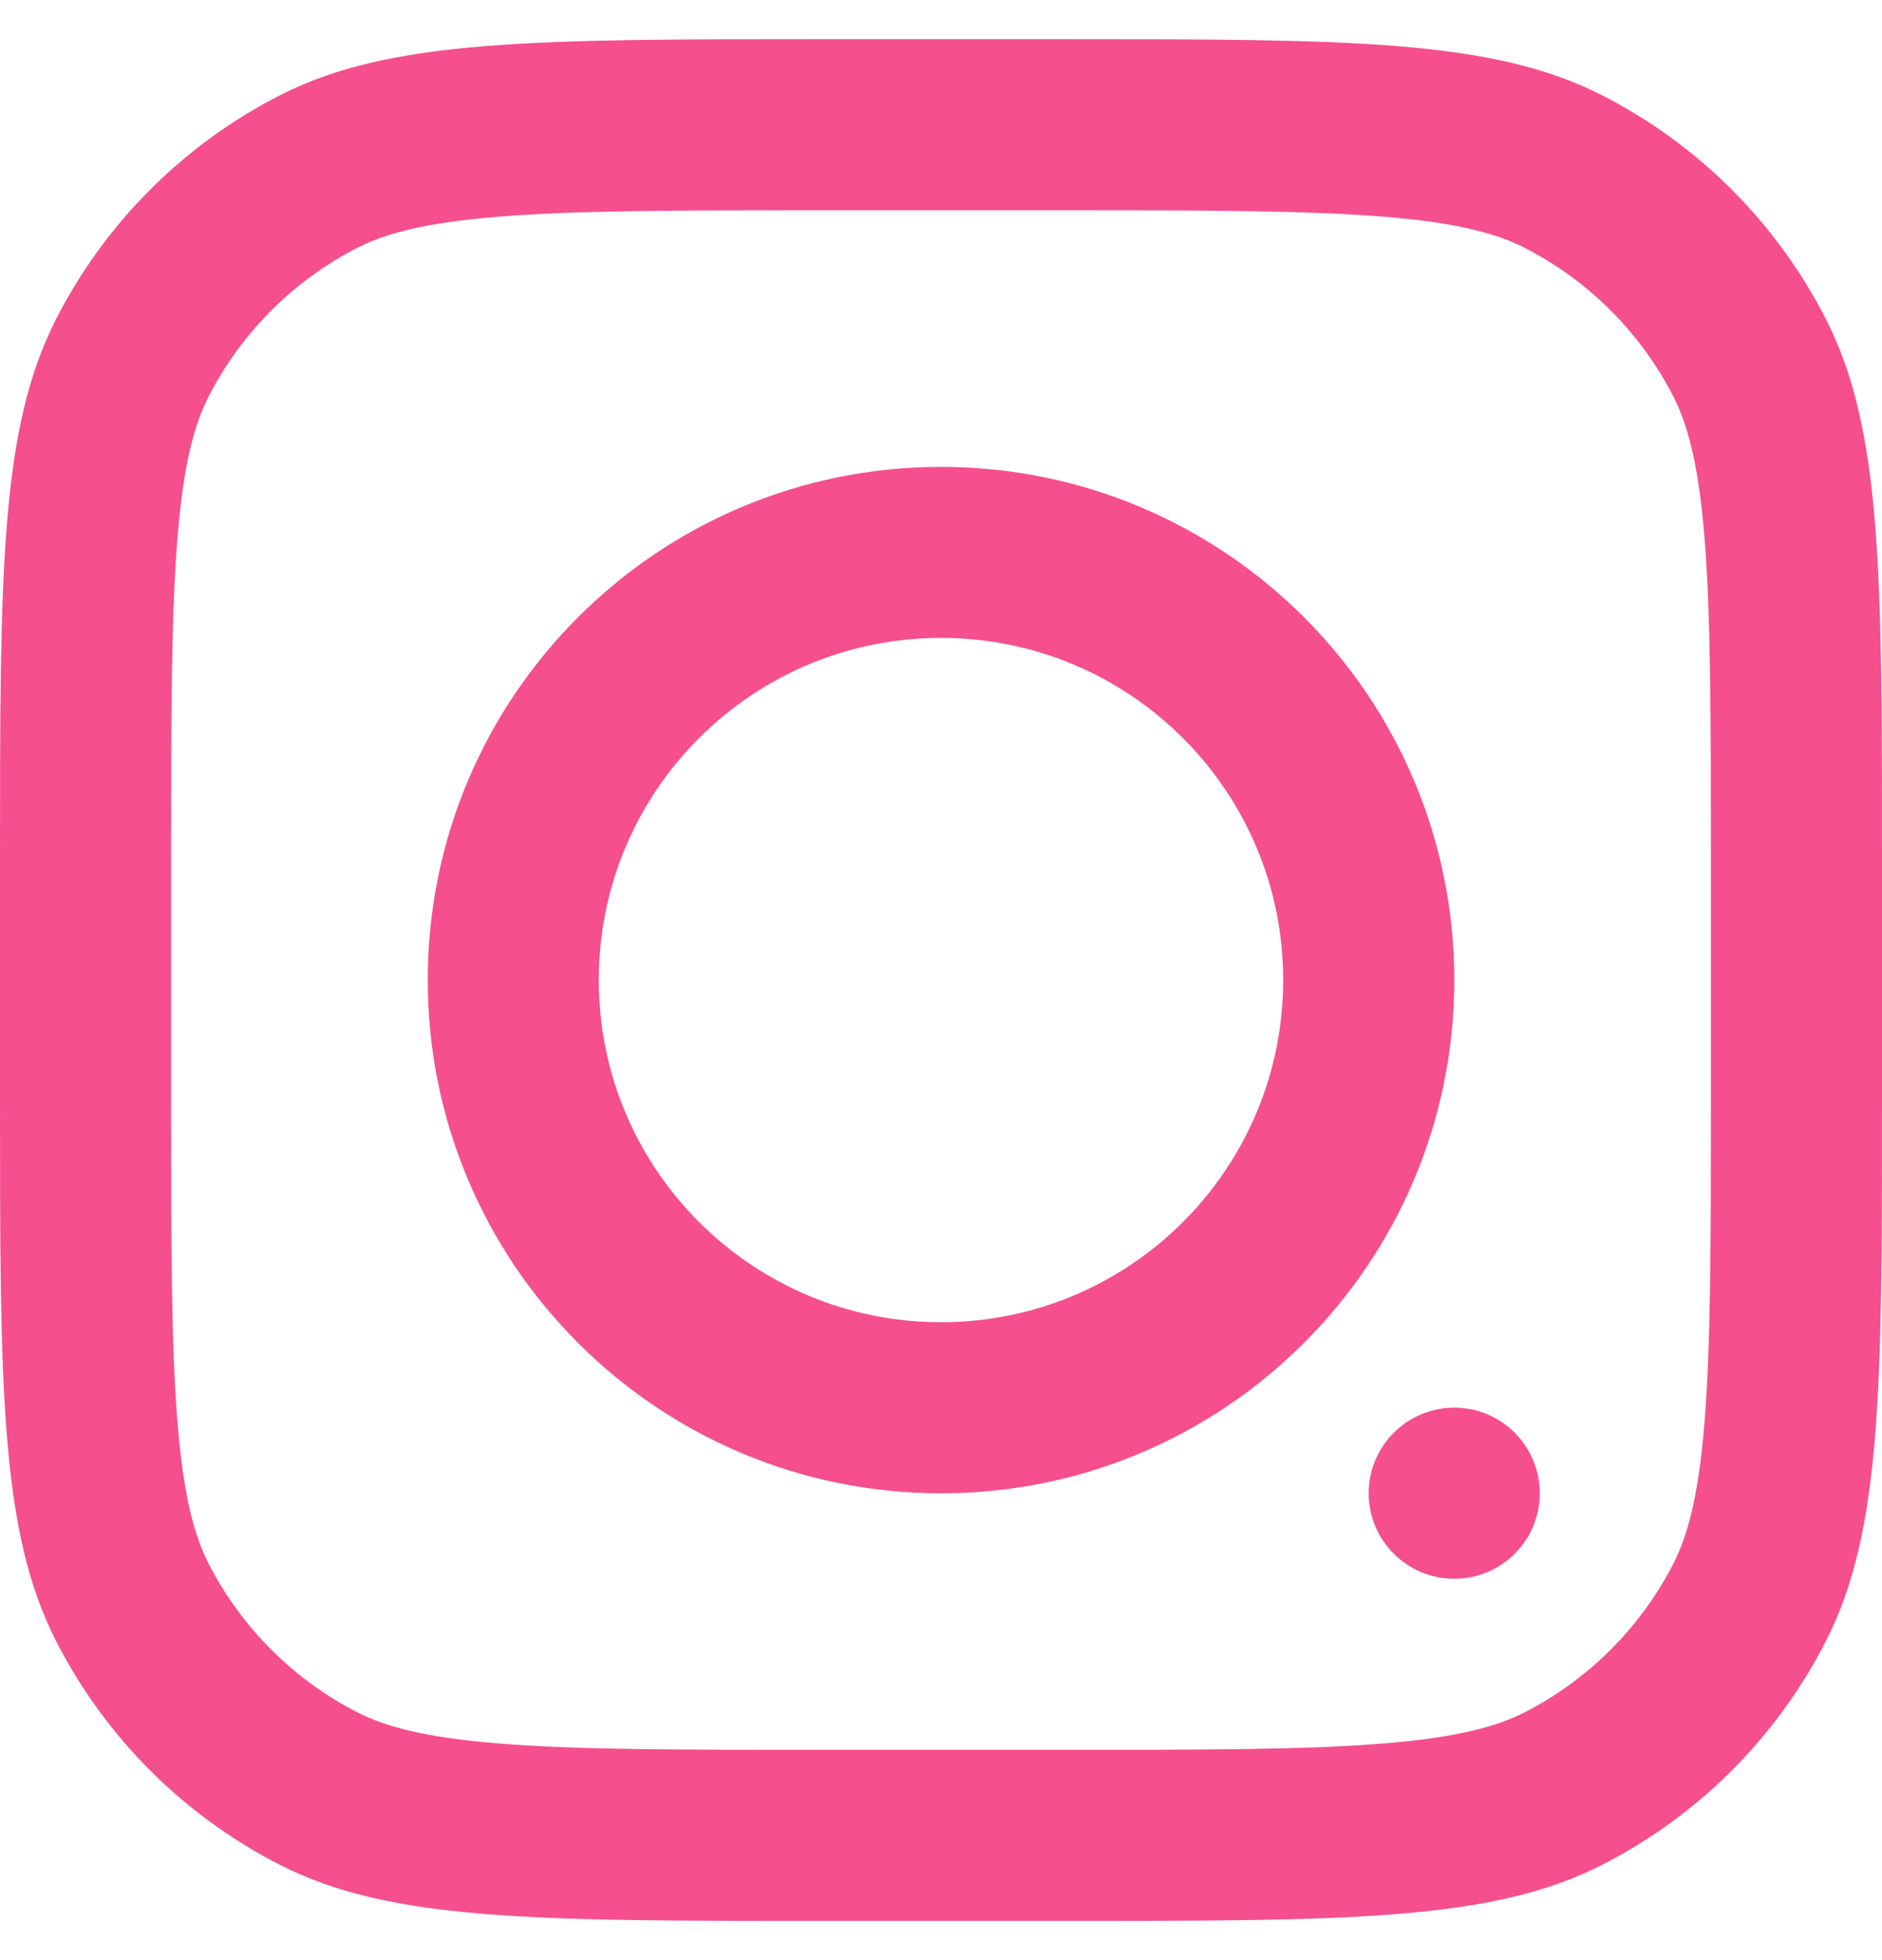
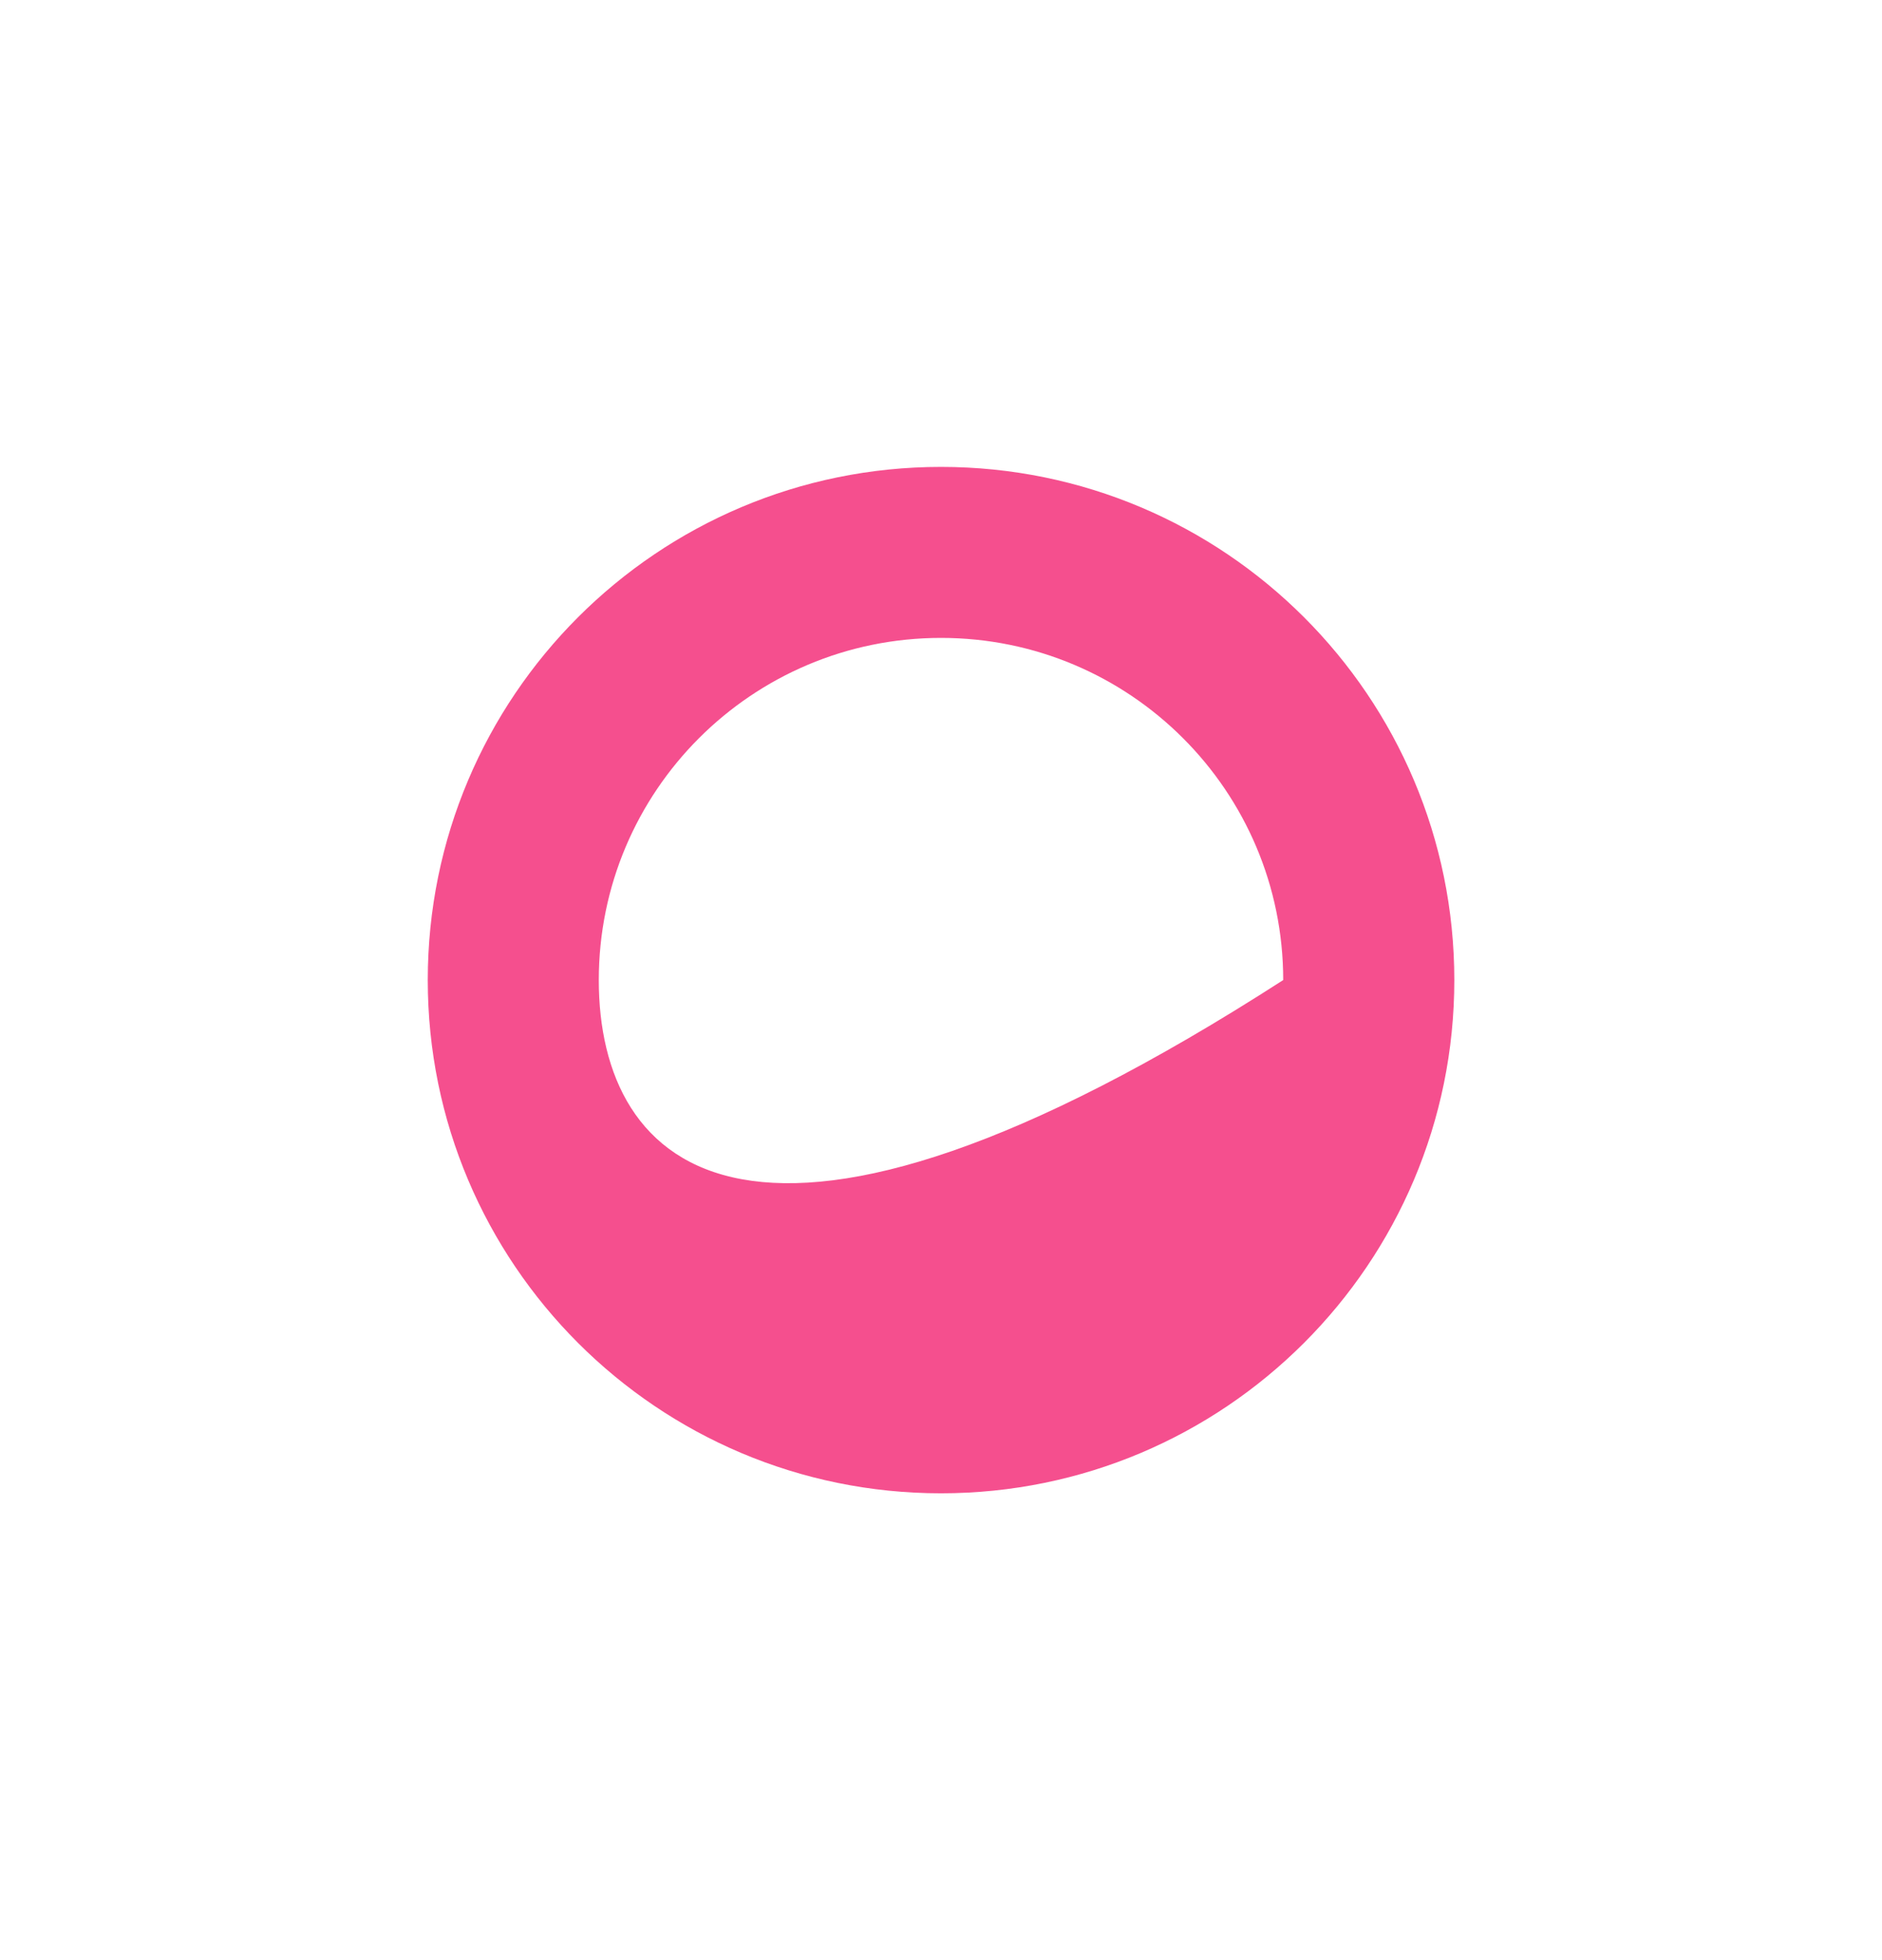
<svg xmlns="http://www.w3.org/2000/svg" width="24" height="25" viewBox="0 0 24 25" fill="none">
-   <path fill-rule="evenodd" clip-rule="evenodd" d="M12 5.955C15.615 5.955 18.546 8.885 18.546 12.5C18.546 16.115 15.615 19.046 12 19.046C8.385 19.046 5.455 16.115 5.455 12.5C5.455 8.885 8.385 5.955 12 5.955ZM12 8.136C14.41 8.136 16.364 10.09 16.364 12.5C16.364 14.91 14.41 16.864 12 16.864C9.59 16.864 7.636 14.91 7.636 12.5C7.636 10.09 9.59 8.136 12 8.136Z" fill="#F54F8E" />
-   <path d="M18.546 20.136C17.943 20.136 17.454 19.648 17.454 19.046C17.454 18.443 17.943 17.954 18.546 17.954C19.148 17.954 19.636 18.443 19.636 19.046C19.636 19.648 19.148 20.136 18.546 20.136Z" fill="#F54F8E" />
-   <path fill-rule="evenodd" clip-rule="evenodd" d="M0.713 20.926C0 19.526 0 17.693 0 14.027V10.973C0 7.307 0 5.474 0.713 4.074C1.341 2.842 2.342 1.841 3.574 1.213C4.974 0.5 6.807 0.5 10.473 0.5H13.527C17.193 0.5 19.026 0.5 20.426 1.213C21.658 1.841 22.659 2.842 23.287 4.074C24 5.474 24 7.307 24 10.973V14.027C24 17.693 24 19.526 23.287 20.926C22.659 22.158 21.658 23.159 20.426 23.787C19.026 24.5 17.193 24.5 13.527 24.5H10.473C6.807 24.5 4.974 24.5 3.574 23.787C2.342 23.159 1.341 22.158 0.713 20.926ZM13.527 22.318H10.473C8.604 22.318 7.333 22.317 6.351 22.236C5.395 22.158 4.906 22.016 4.564 21.843C3.743 21.424 3.076 20.757 2.657 19.936C2.484 19.594 2.342 19.105 2.264 18.149C2.184 17.167 2.182 15.896 2.182 14.027V10.973C2.182 9.104 2.184 7.833 2.264 6.851C2.342 5.895 2.484 5.406 2.657 5.064C3.076 4.243 3.743 3.576 4.564 3.157C4.906 2.984 5.395 2.842 6.351 2.764C7.333 2.684 8.604 2.682 10.473 2.682H13.527C15.396 2.682 16.667 2.684 17.649 2.764C18.605 2.842 19.094 2.984 19.436 3.157C20.257 3.576 20.924 4.243 21.343 5.064C21.516 5.406 21.658 5.895 21.736 6.851C21.816 7.833 21.818 9.104 21.818 10.973V14.027C21.818 15.896 21.816 17.167 21.736 18.149C21.658 19.105 21.516 19.594 21.343 19.936C20.924 20.757 20.257 21.424 19.436 21.843C19.094 22.016 18.605 22.158 17.649 22.236C16.667 22.317 15.396 22.318 13.527 22.318Z" fill="#F54F8E" />
+   <path fill-rule="evenodd" clip-rule="evenodd" d="M12 5.955C15.615 5.955 18.546 8.885 18.546 12.5C18.546 16.115 15.615 19.046 12 19.046C8.385 19.046 5.455 16.115 5.455 12.5C5.455 8.885 8.385 5.955 12 5.955ZM12 8.136C14.41 8.136 16.364 10.09 16.364 12.5C9.59 16.864 7.636 14.91 7.636 12.5C7.636 10.09 9.59 8.136 12 8.136Z" fill="#F54F8E" />
</svg>